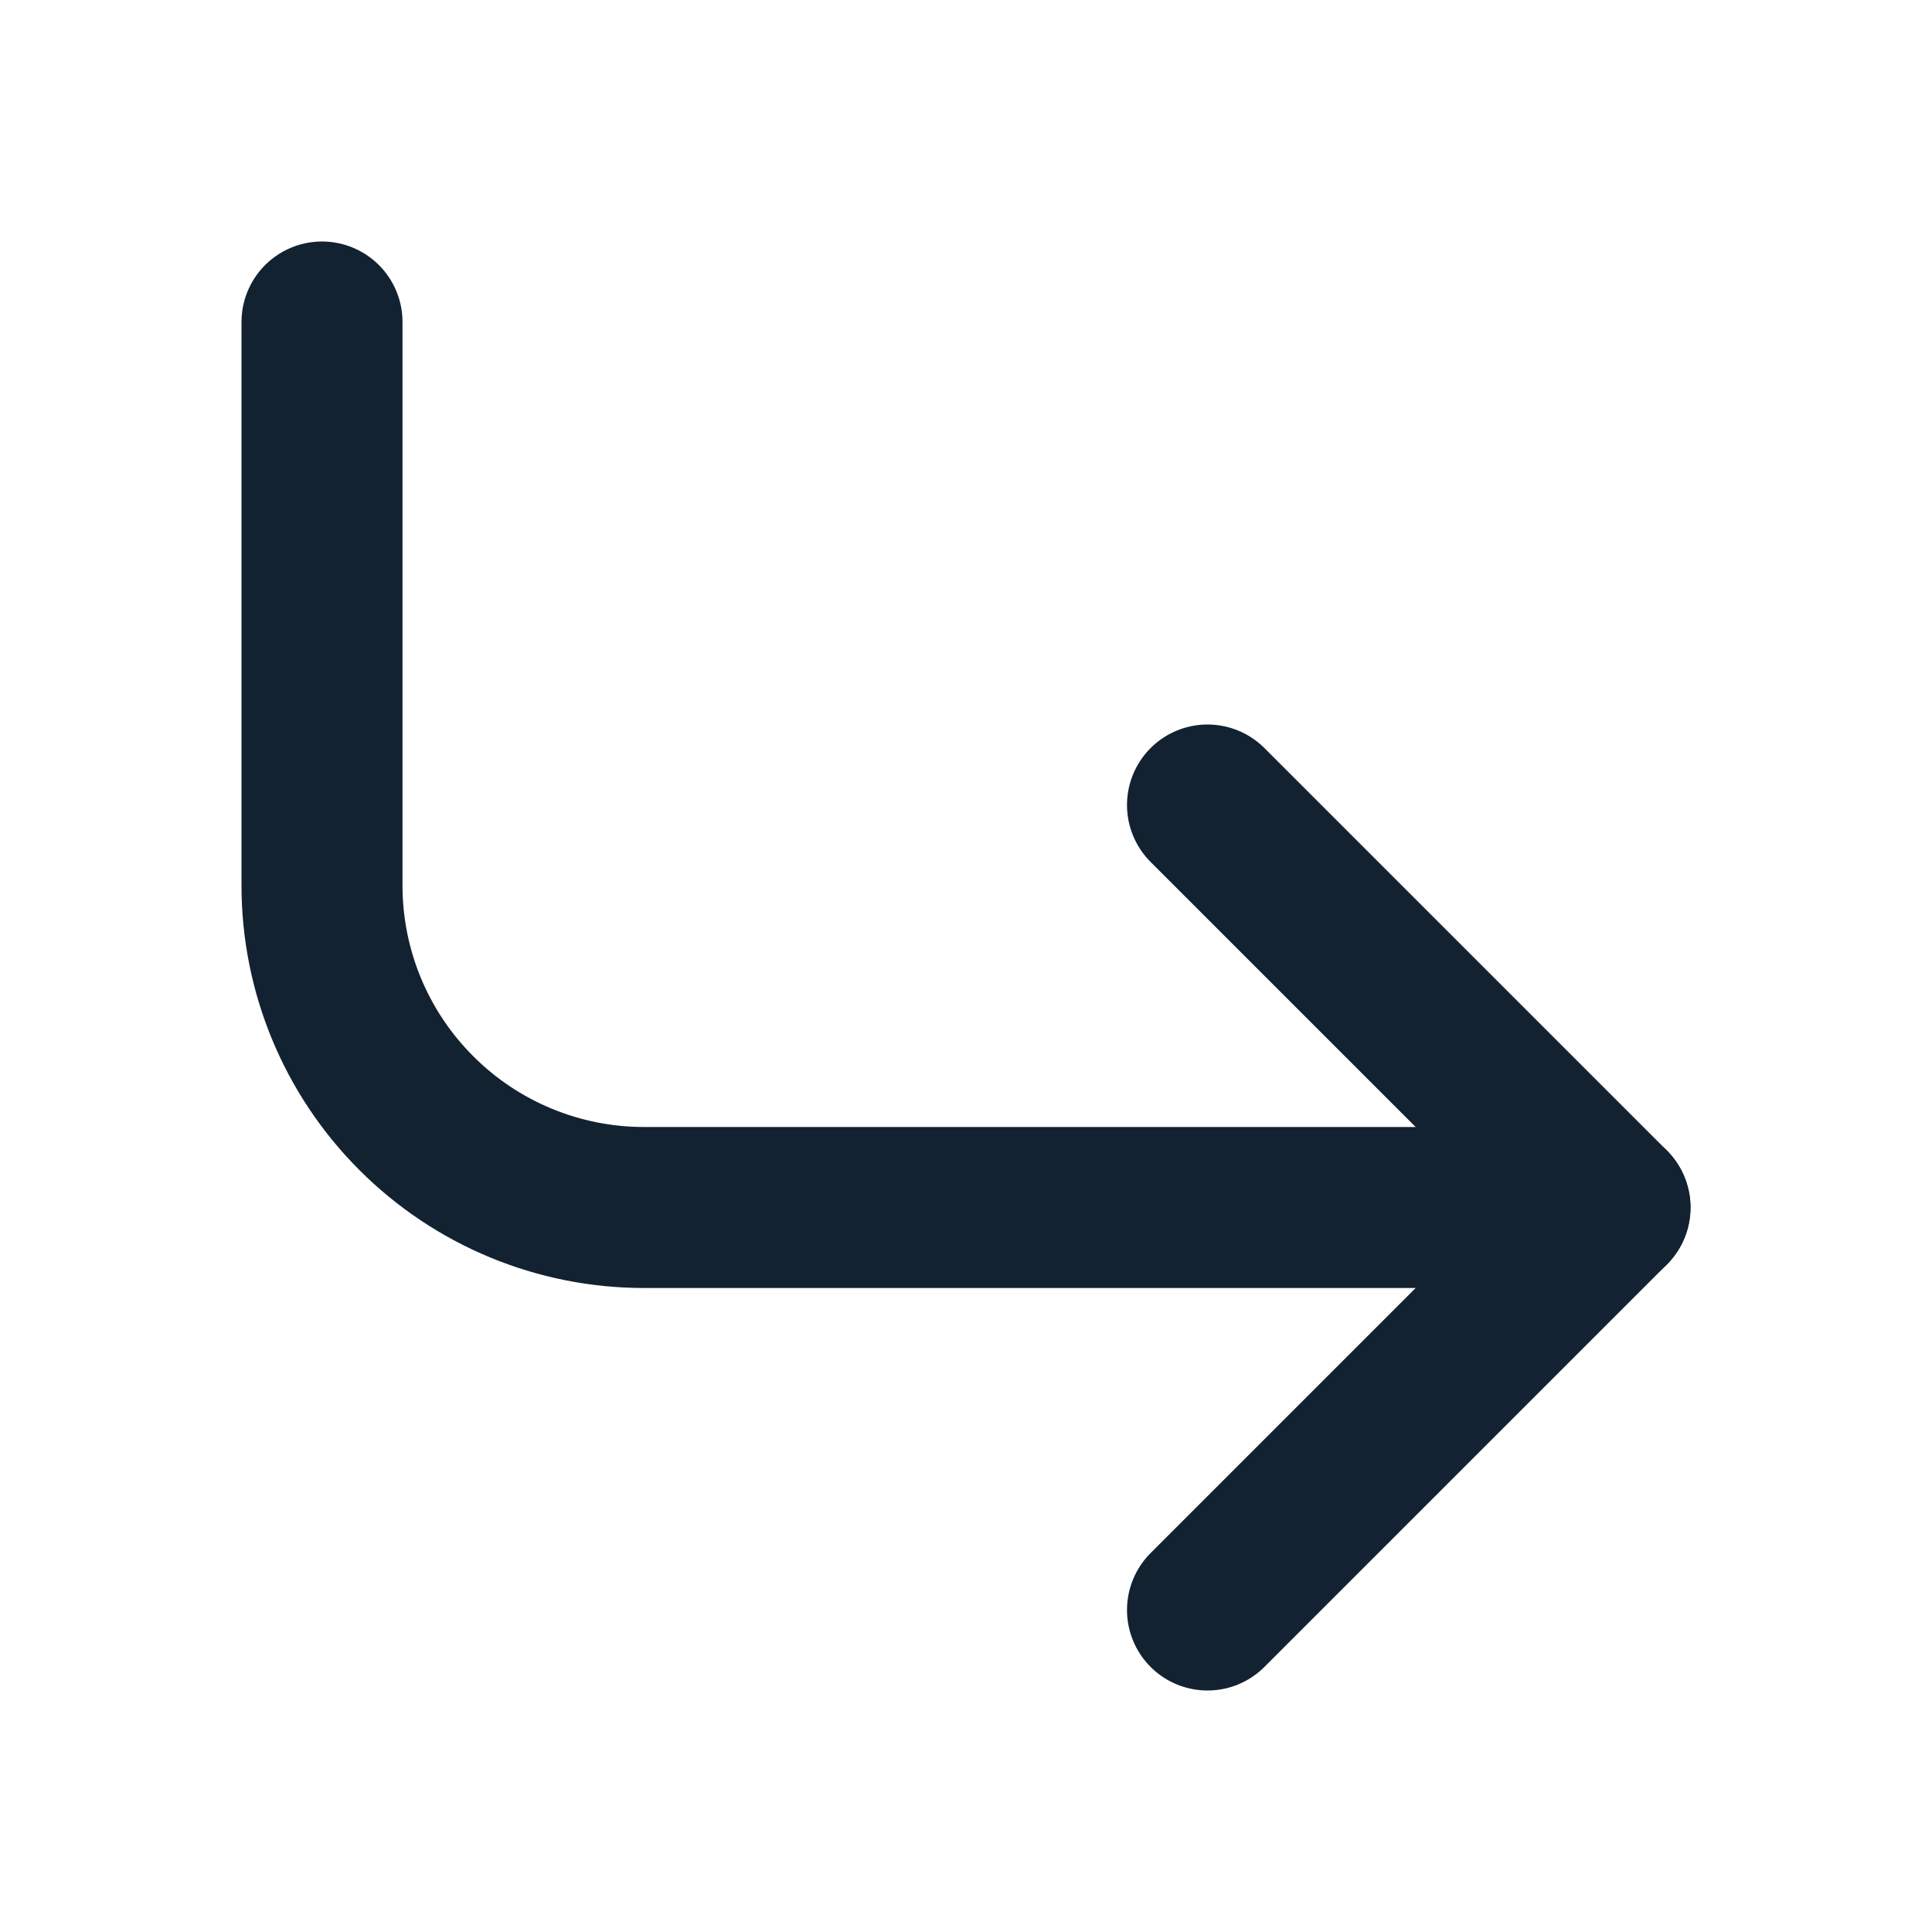
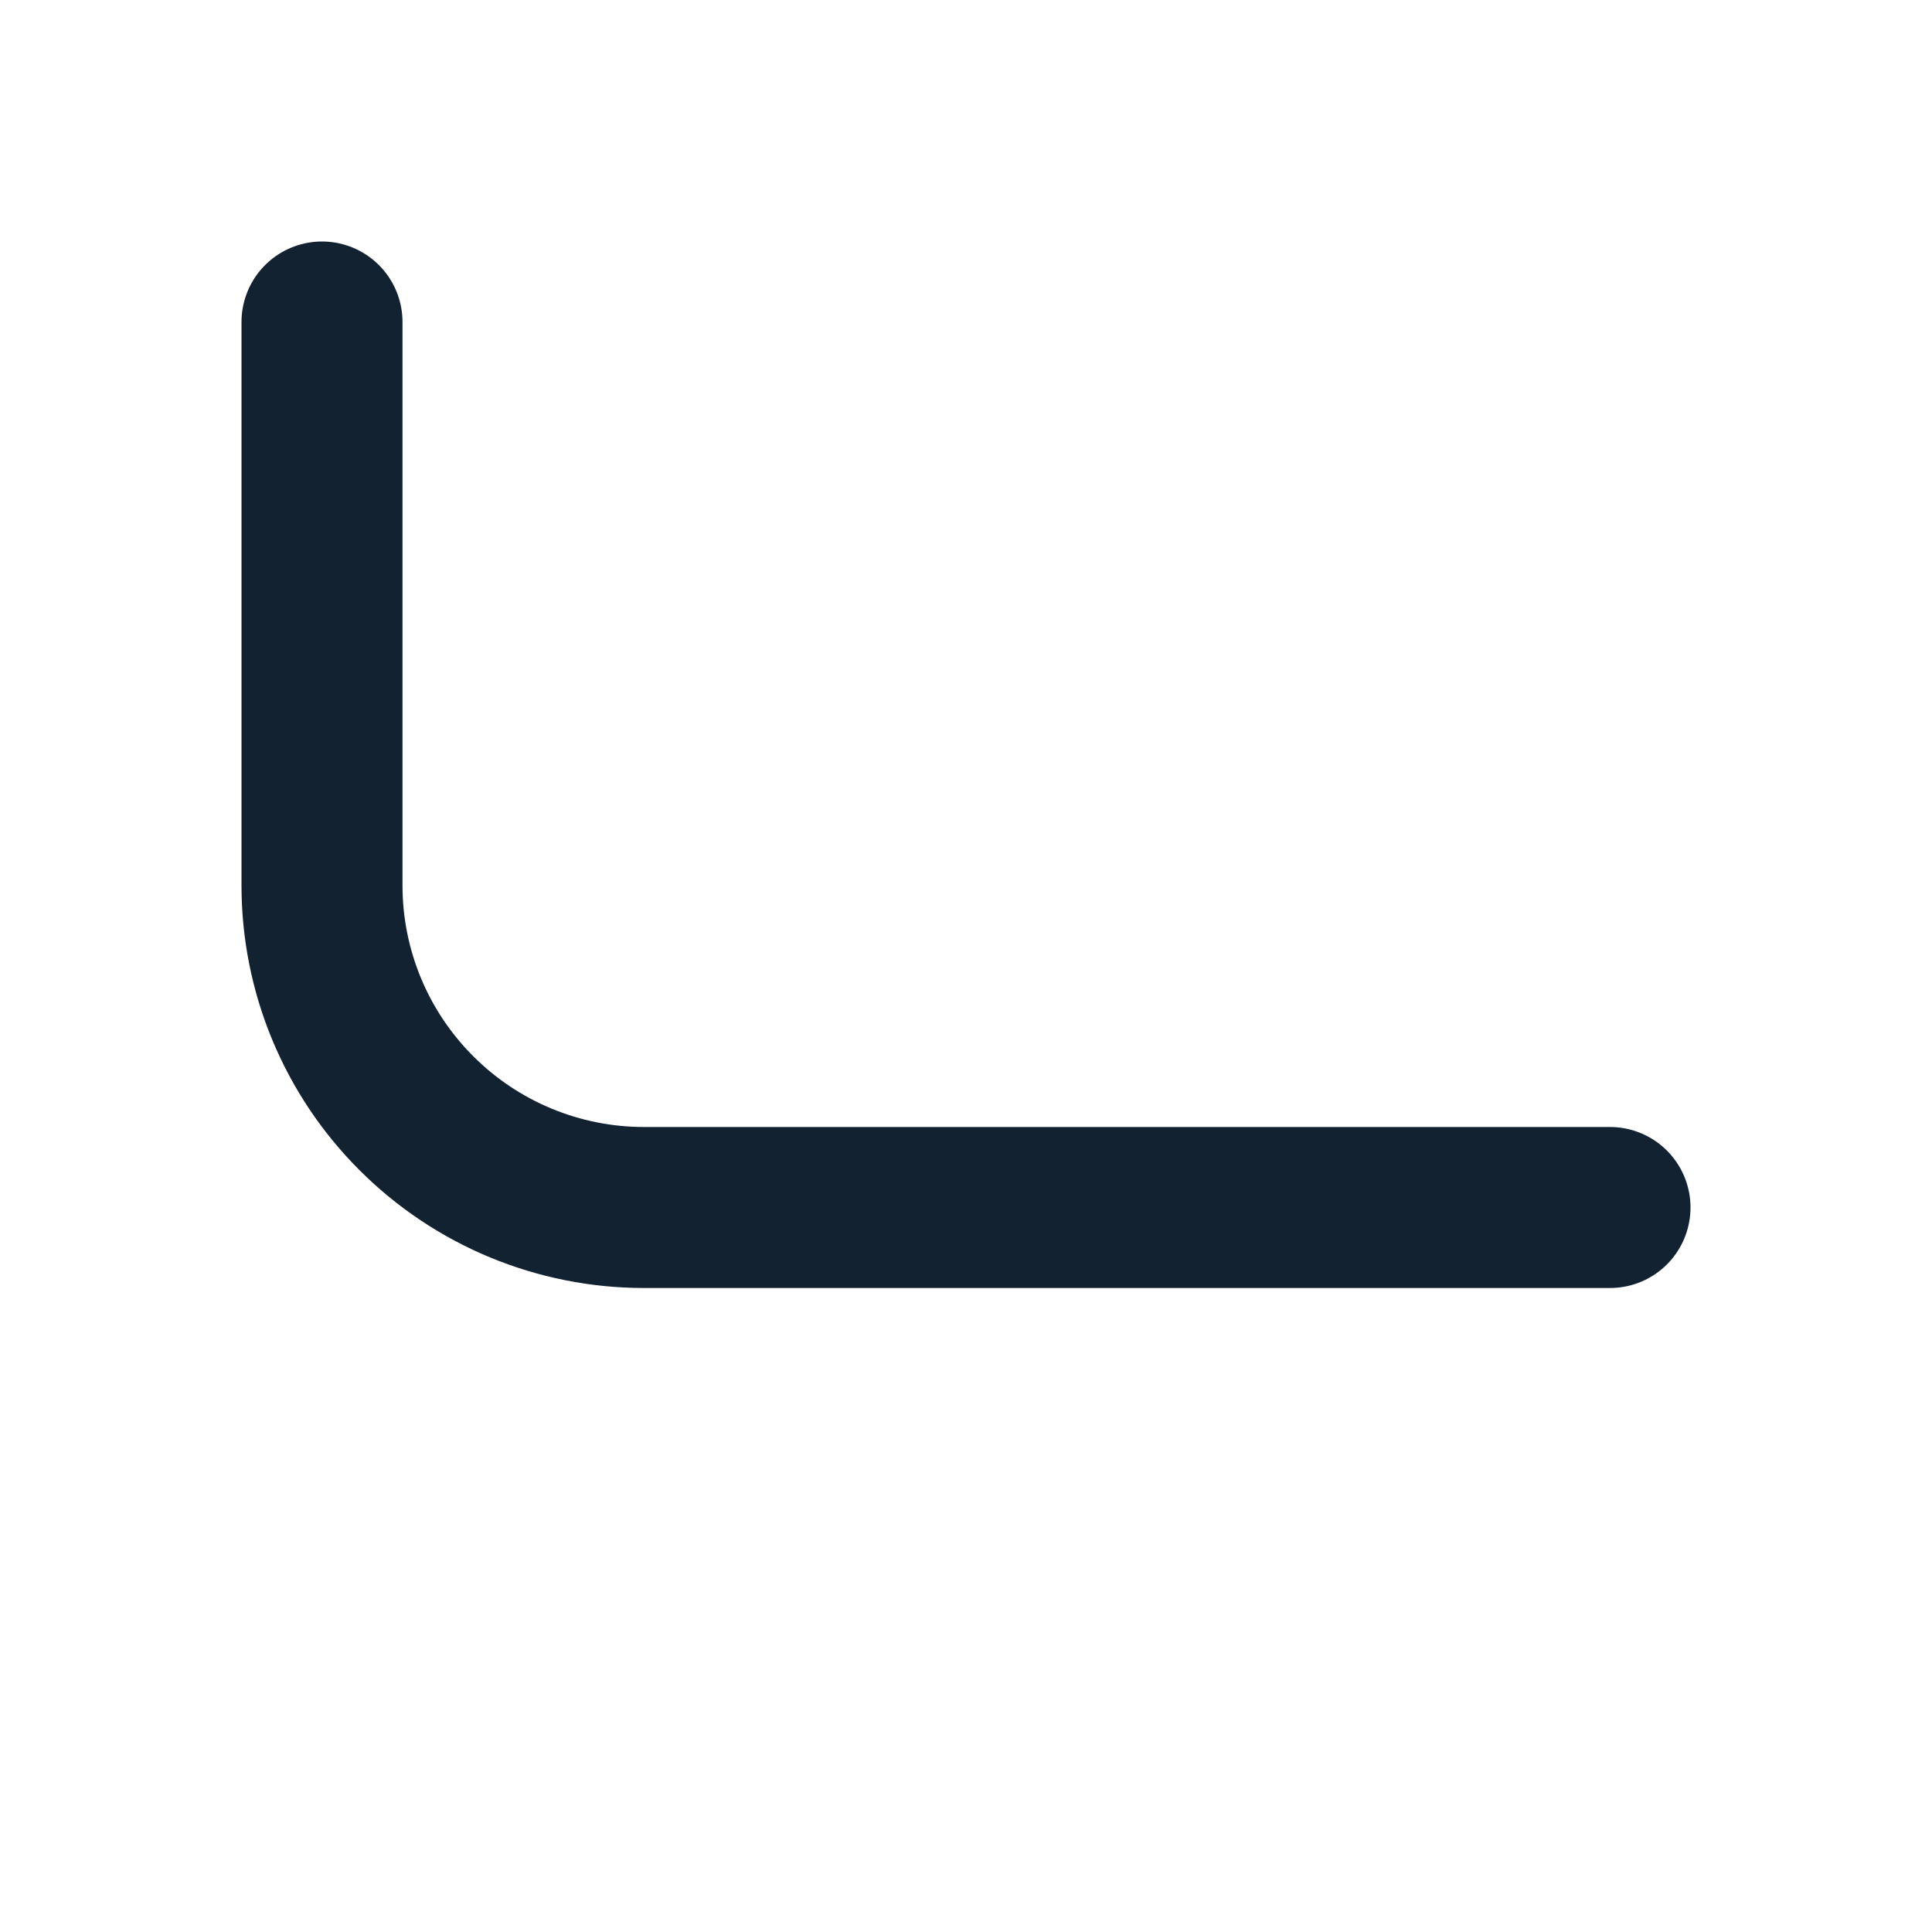
<svg xmlns="http://www.w3.org/2000/svg" width="24" height="24" viewBox="0 0 24 24" fill="none">
-   <path d="M15 10L20 15L15 20" stroke="#122231" stroke-width="2" stroke-linecap="round" stroke-linejoin="round" />
  <path d="M4 4V11C4 12.061 4.421 13.078 5.172 13.828C5.922 14.579 6.939 15 8 15H20" stroke="#122231" stroke-width="2" stroke-linecap="round" stroke-linejoin="round" />
</svg>